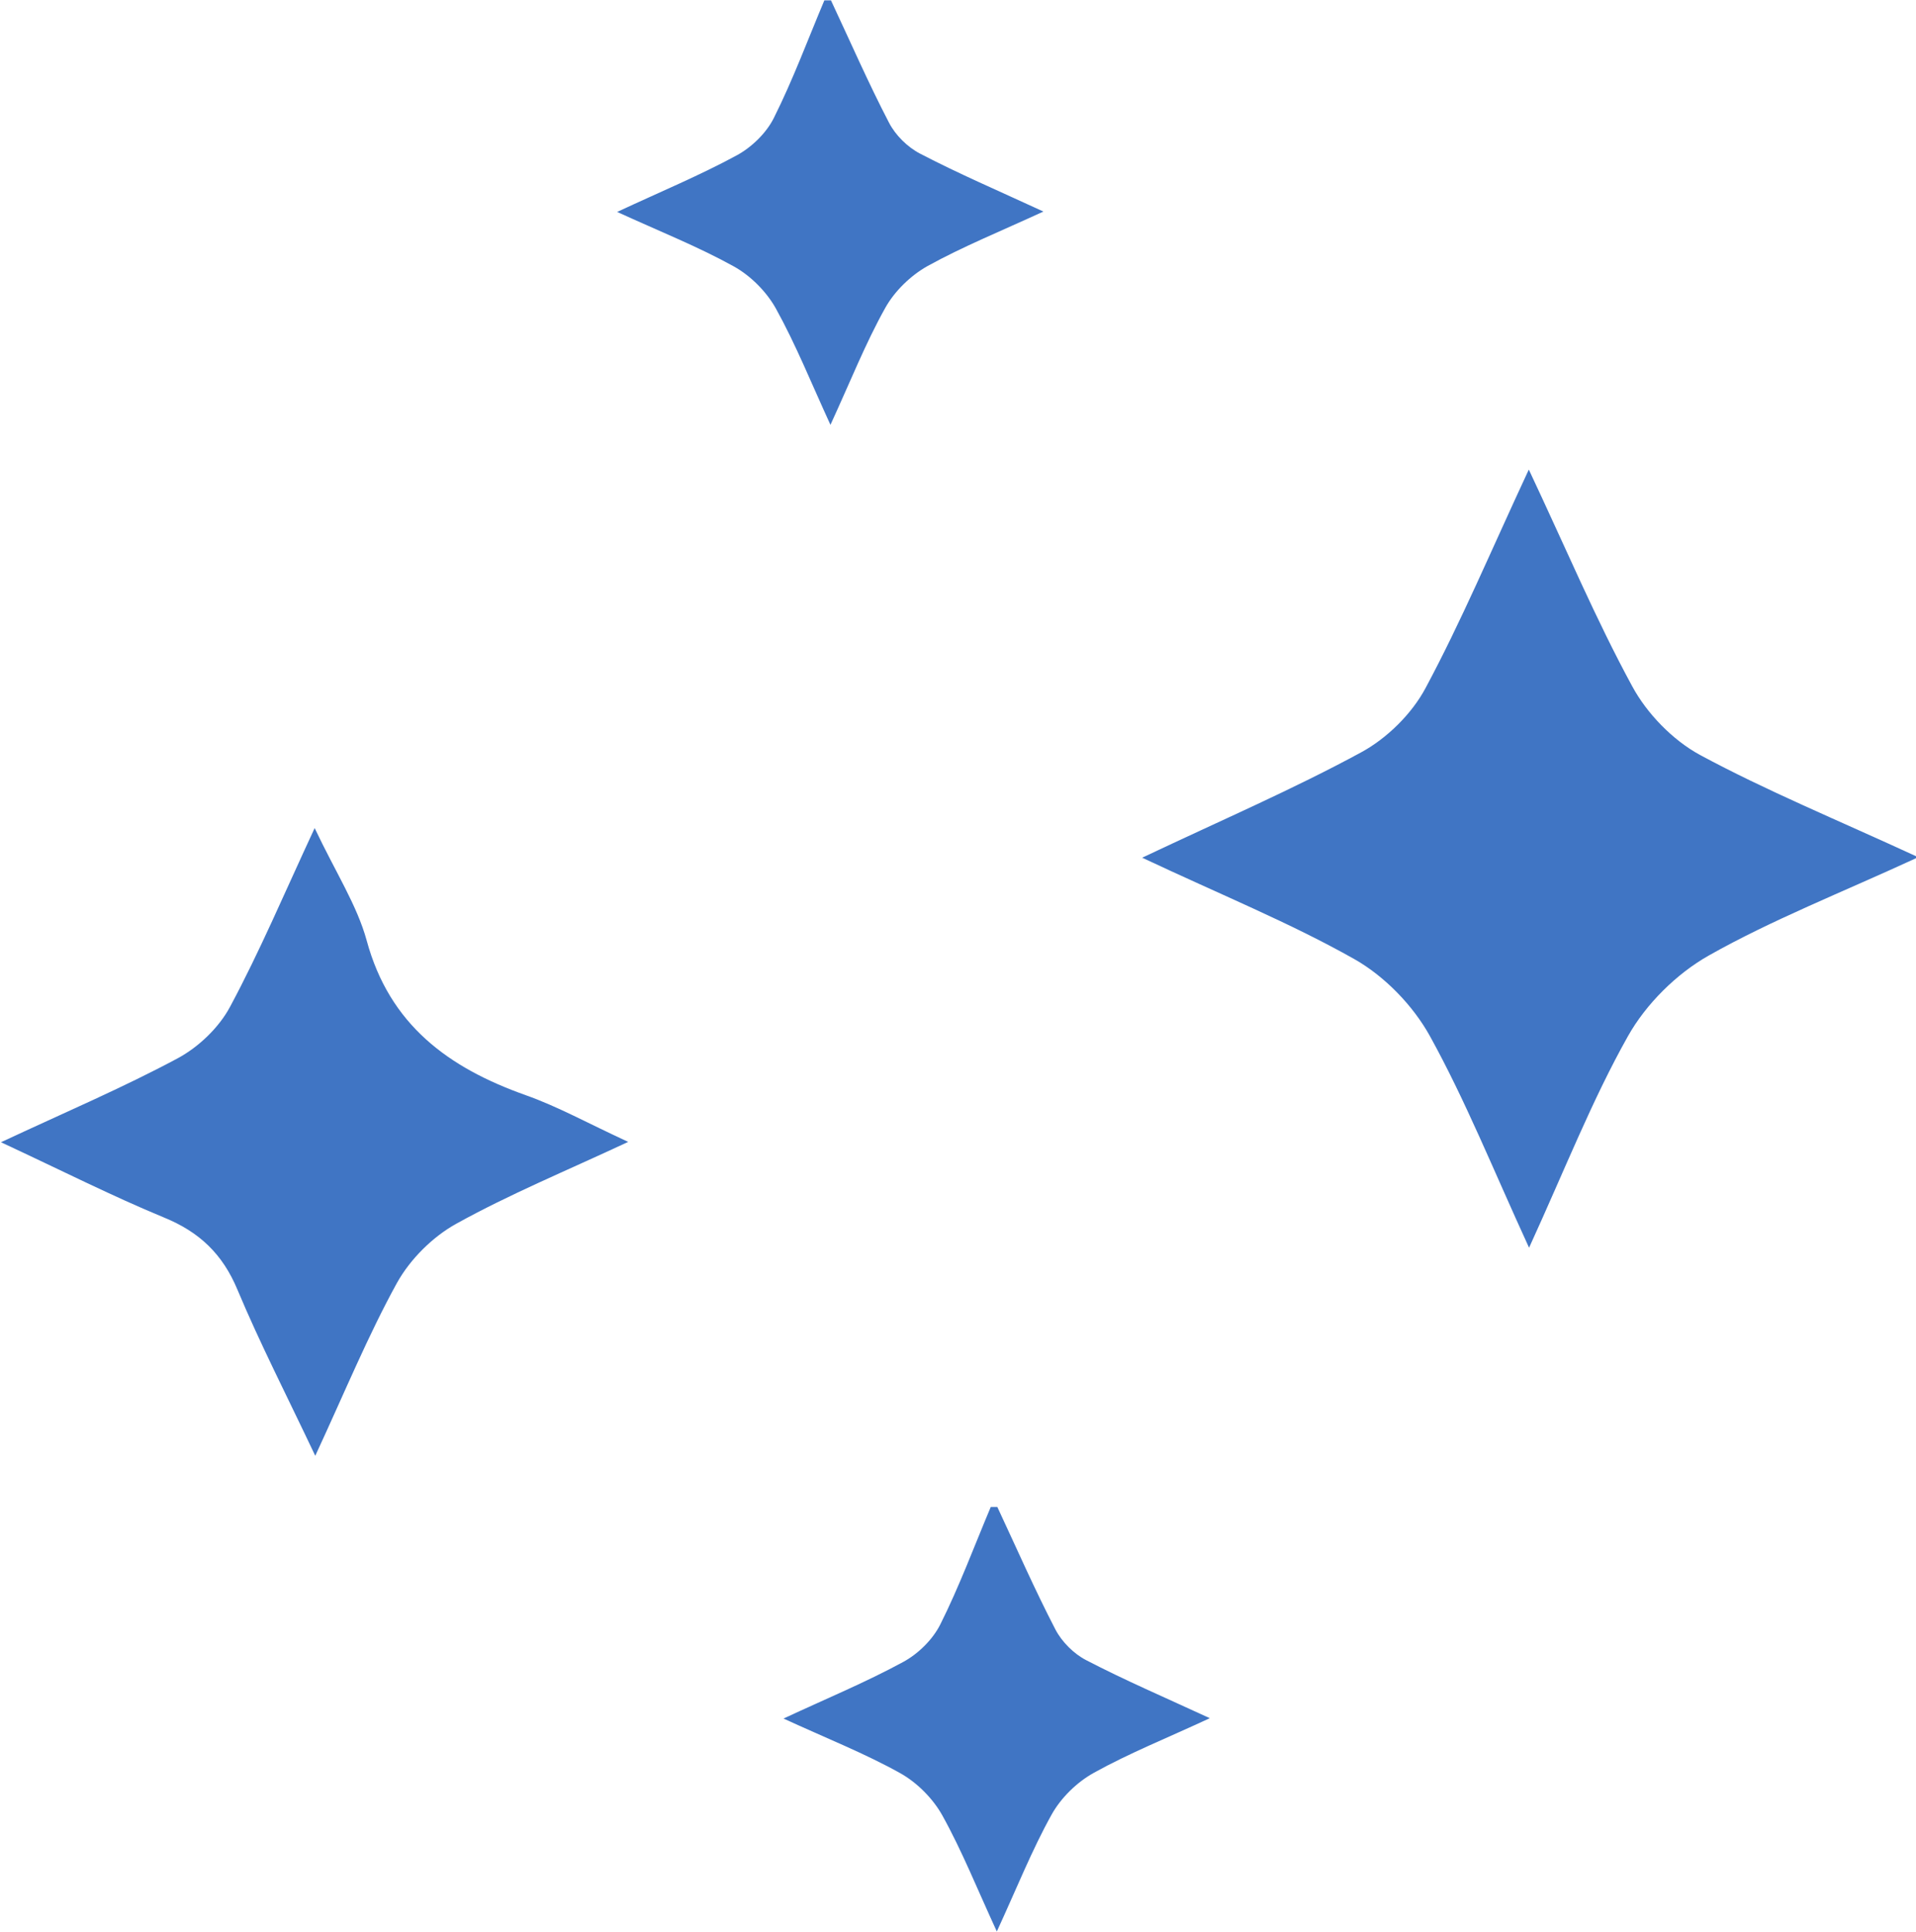
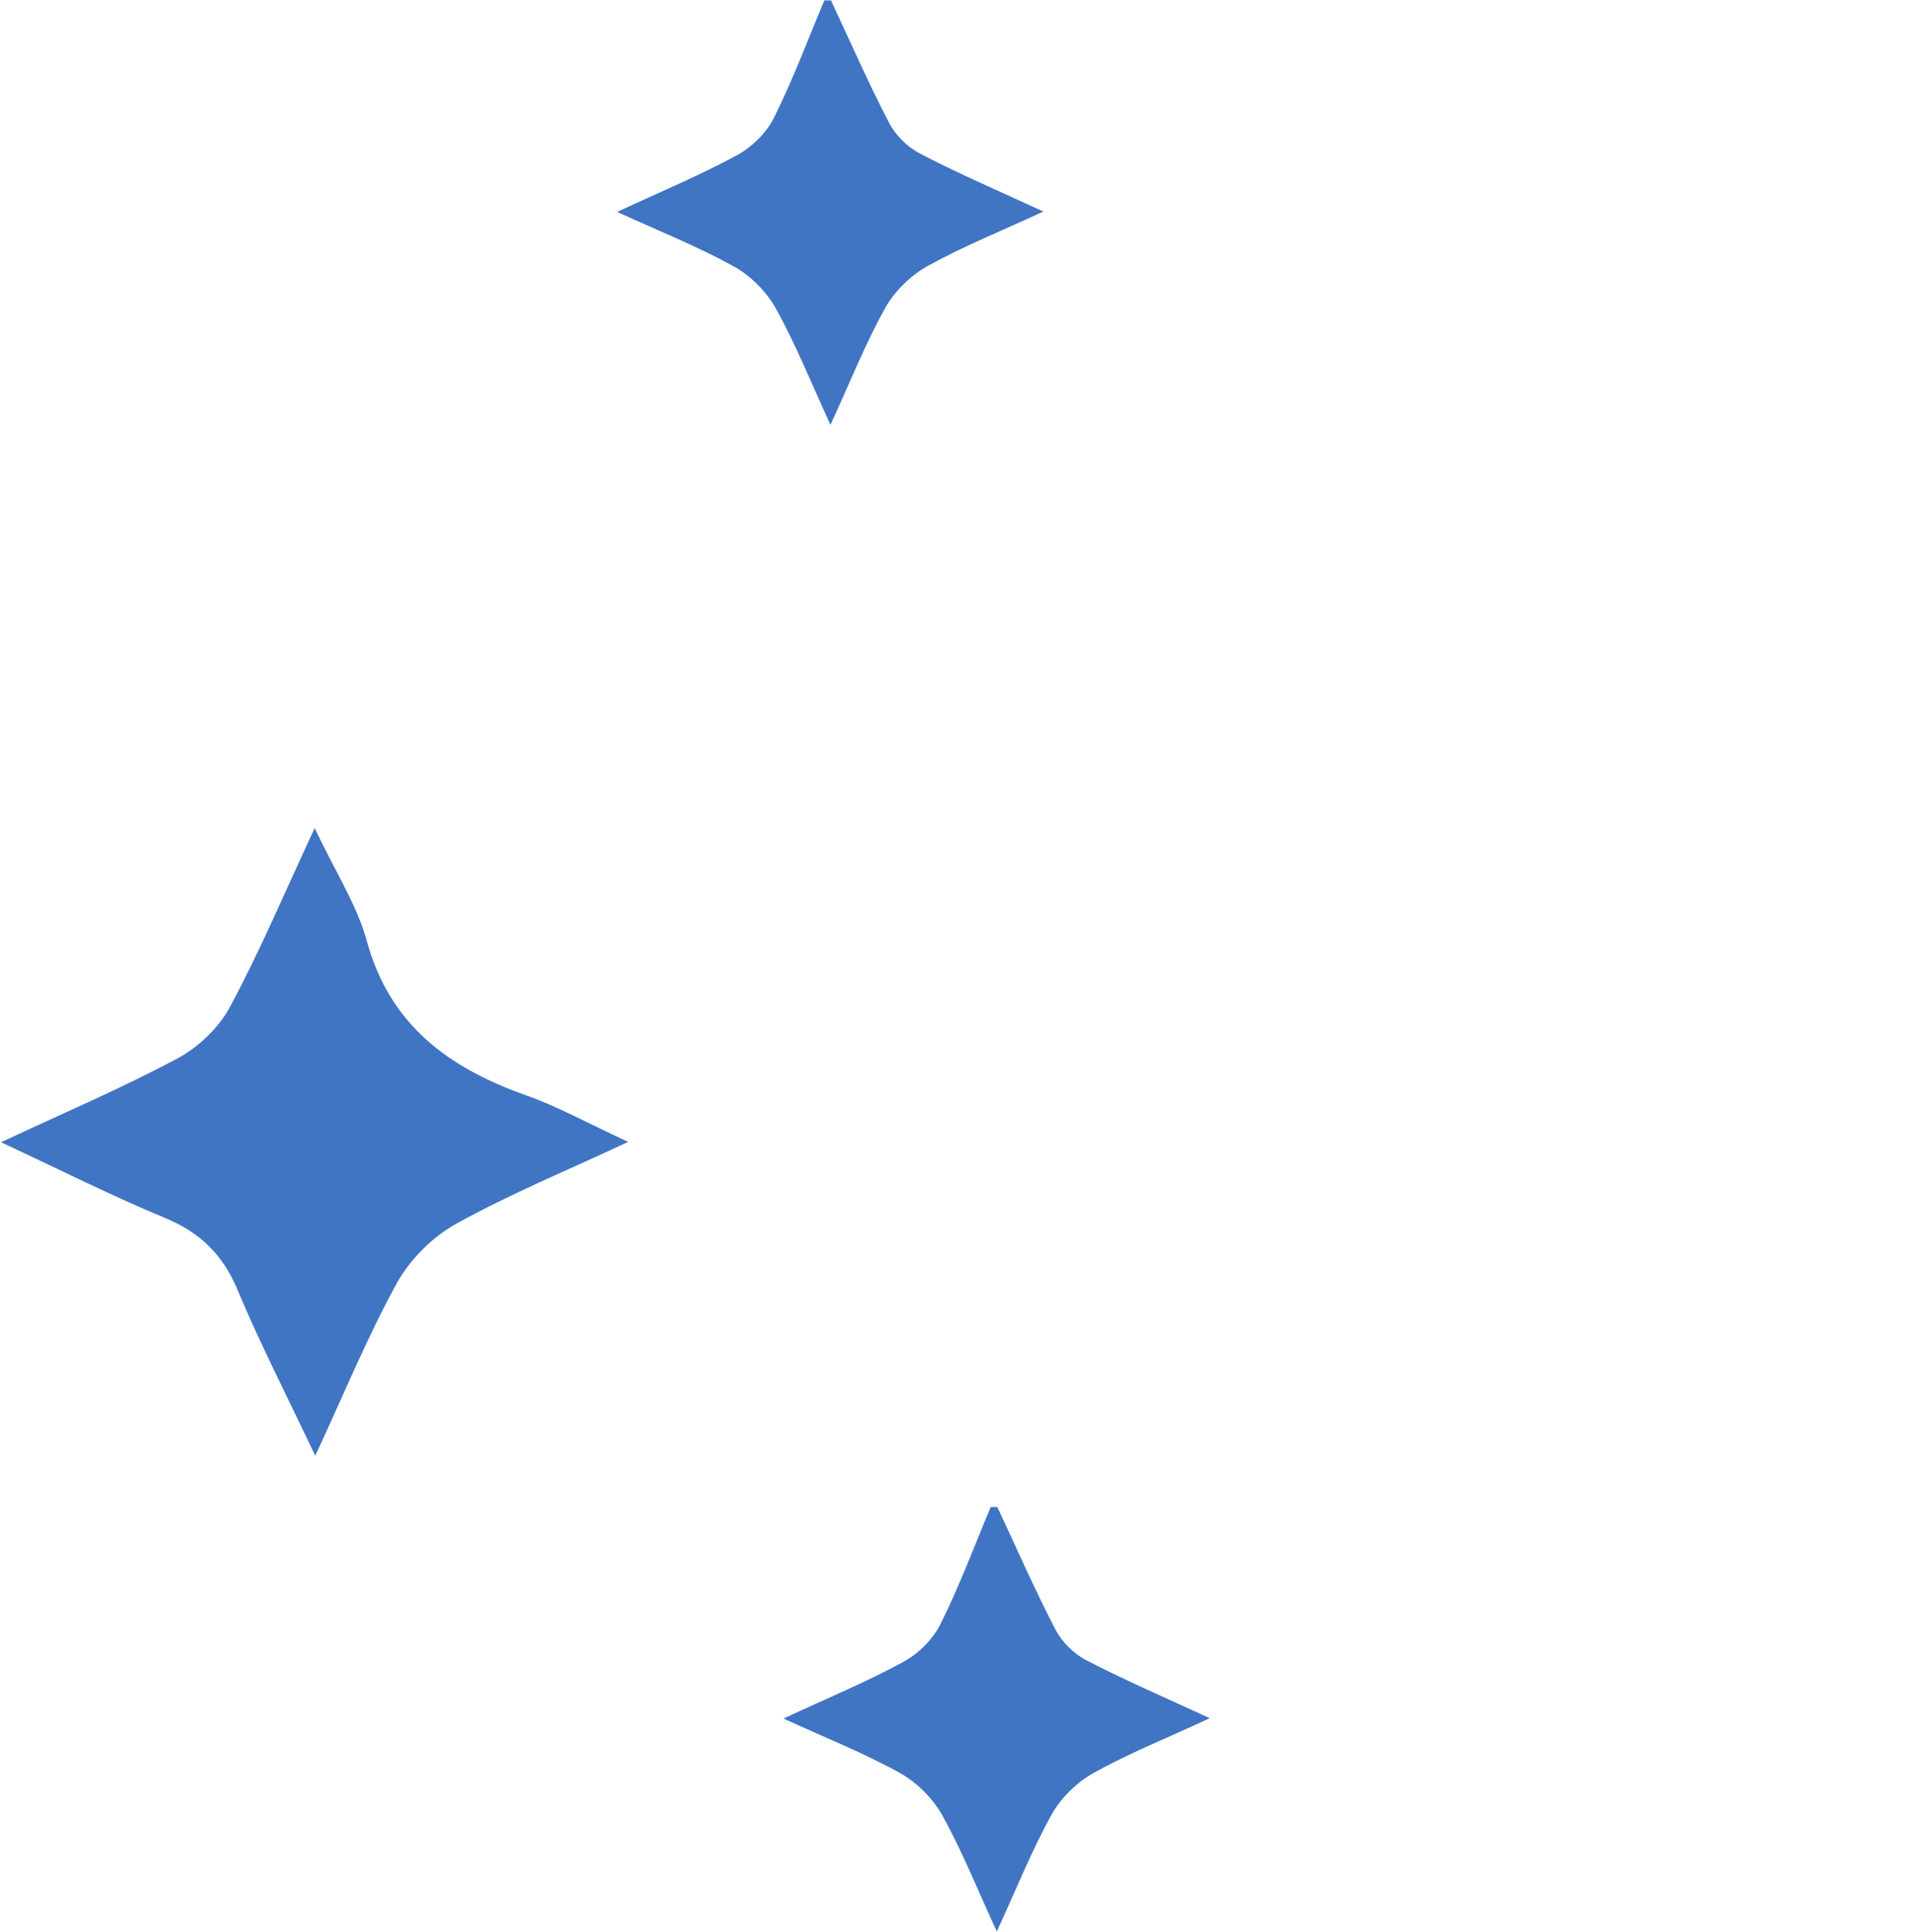
<svg xmlns="http://www.w3.org/2000/svg" height="60.6" preserveAspectRatio="xMidYMid meet" version="1.0" viewBox="19.9 19.7 60.1 60.6" width="60.1" zoomAndPan="magnify">
  <g fill="#4075c4" id="change1_1">
    <path d="M 45.965 19.711 C 46.566 20.992 47.133 22.293 47.785 23.547 C 47.988 23.941 48.367 24.316 48.762 24.52 C 49.953 25.141 51.191 25.672 52.629 26.336 C 51.301 26.949 50.109 27.43 48.992 28.047 C 48.465 28.344 47.961 28.832 47.668 29.359 C 47.047 30.469 46.578 31.66 45.949 33.027 C 45.34 31.699 44.859 30.5 44.238 29.379 C 43.945 28.852 43.445 28.348 42.914 28.055 C 41.805 27.441 40.617 26.969 39.258 26.348 C 40.625 25.711 41.848 25.203 43.008 24.574 C 43.477 24.32 43.941 23.871 44.176 23.395 C 44.773 22.203 45.238 20.945 45.758 19.711 C 45.828 19.711 45.895 19.711 45.965 19.711" fill="inherit" />
    <path d="M 51.184 66.973 C 51.785 68.258 52.352 69.555 53.004 70.812 C 53.207 71.203 53.586 71.582 53.977 71.781 C 55.172 72.402 56.41 72.934 57.848 73.598 C 56.523 74.215 55.328 74.691 54.215 75.309 C 53.684 75.602 53.18 76.094 52.887 76.621 C 52.27 77.73 51.797 78.922 51.168 80.289 C 50.555 78.961 50.078 77.762 49.457 76.645 C 49.16 76.113 48.66 75.613 48.133 75.32 C 47.027 74.703 45.836 74.234 44.477 73.609 C 45.844 72.973 47.07 72.465 48.227 71.836 C 48.699 71.582 49.156 71.133 49.395 70.656 C 49.992 69.465 50.457 68.207 50.977 66.973 C 51.047 66.973 51.113 66.973 51.184 66.973" fill="inherit" />
-     <path d="M 67.863 58.84 C 66.73 56.371 65.867 54.219 64.754 52.203 C 64.223 51.242 63.336 50.328 62.387 49.789 C 60.375 48.652 58.215 47.777 55.727 46.605 C 58.242 45.414 60.473 44.453 62.594 43.301 C 63.402 42.863 64.18 42.098 64.613 41.289 C 65.738 39.191 66.664 36.988 67.855 34.43 C 69.023 36.91 69.957 39.129 71.098 41.227 C 71.562 42.086 72.367 42.914 73.219 43.379 C 75.305 44.504 77.512 45.41 80.07 46.59 C 77.621 47.719 75.48 48.555 73.496 49.676 C 72.488 50.246 71.531 51.195 70.965 52.203 C 69.84 54.203 68.996 56.363 67.863 58.84" fill="inherit" />
    <path d="M 29.77 45.676 C 30.434 47.078 31.098 48.094 31.402 49.203 C 32.121 51.852 33.969 53.195 36.391 54.055 C 37.395 54.41 38.336 54.934 39.605 55.52 C 37.648 56.434 35.879 57.164 34.215 58.086 C 33.473 58.496 32.77 59.195 32.355 59.938 C 31.449 61.582 30.73 63.336 29.789 65.367 C 28.895 63.477 28.055 61.844 27.348 60.156 C 26.883 59.039 26.156 58.348 25.051 57.895 C 23.414 57.219 21.828 56.414 19.93 55.531 C 21.953 54.586 23.754 53.82 25.473 52.898 C 26.133 52.543 26.773 51.93 27.121 51.273 C 28.051 49.539 28.82 47.719 29.77 45.676" fill="inherit" />
  </g>
</svg>